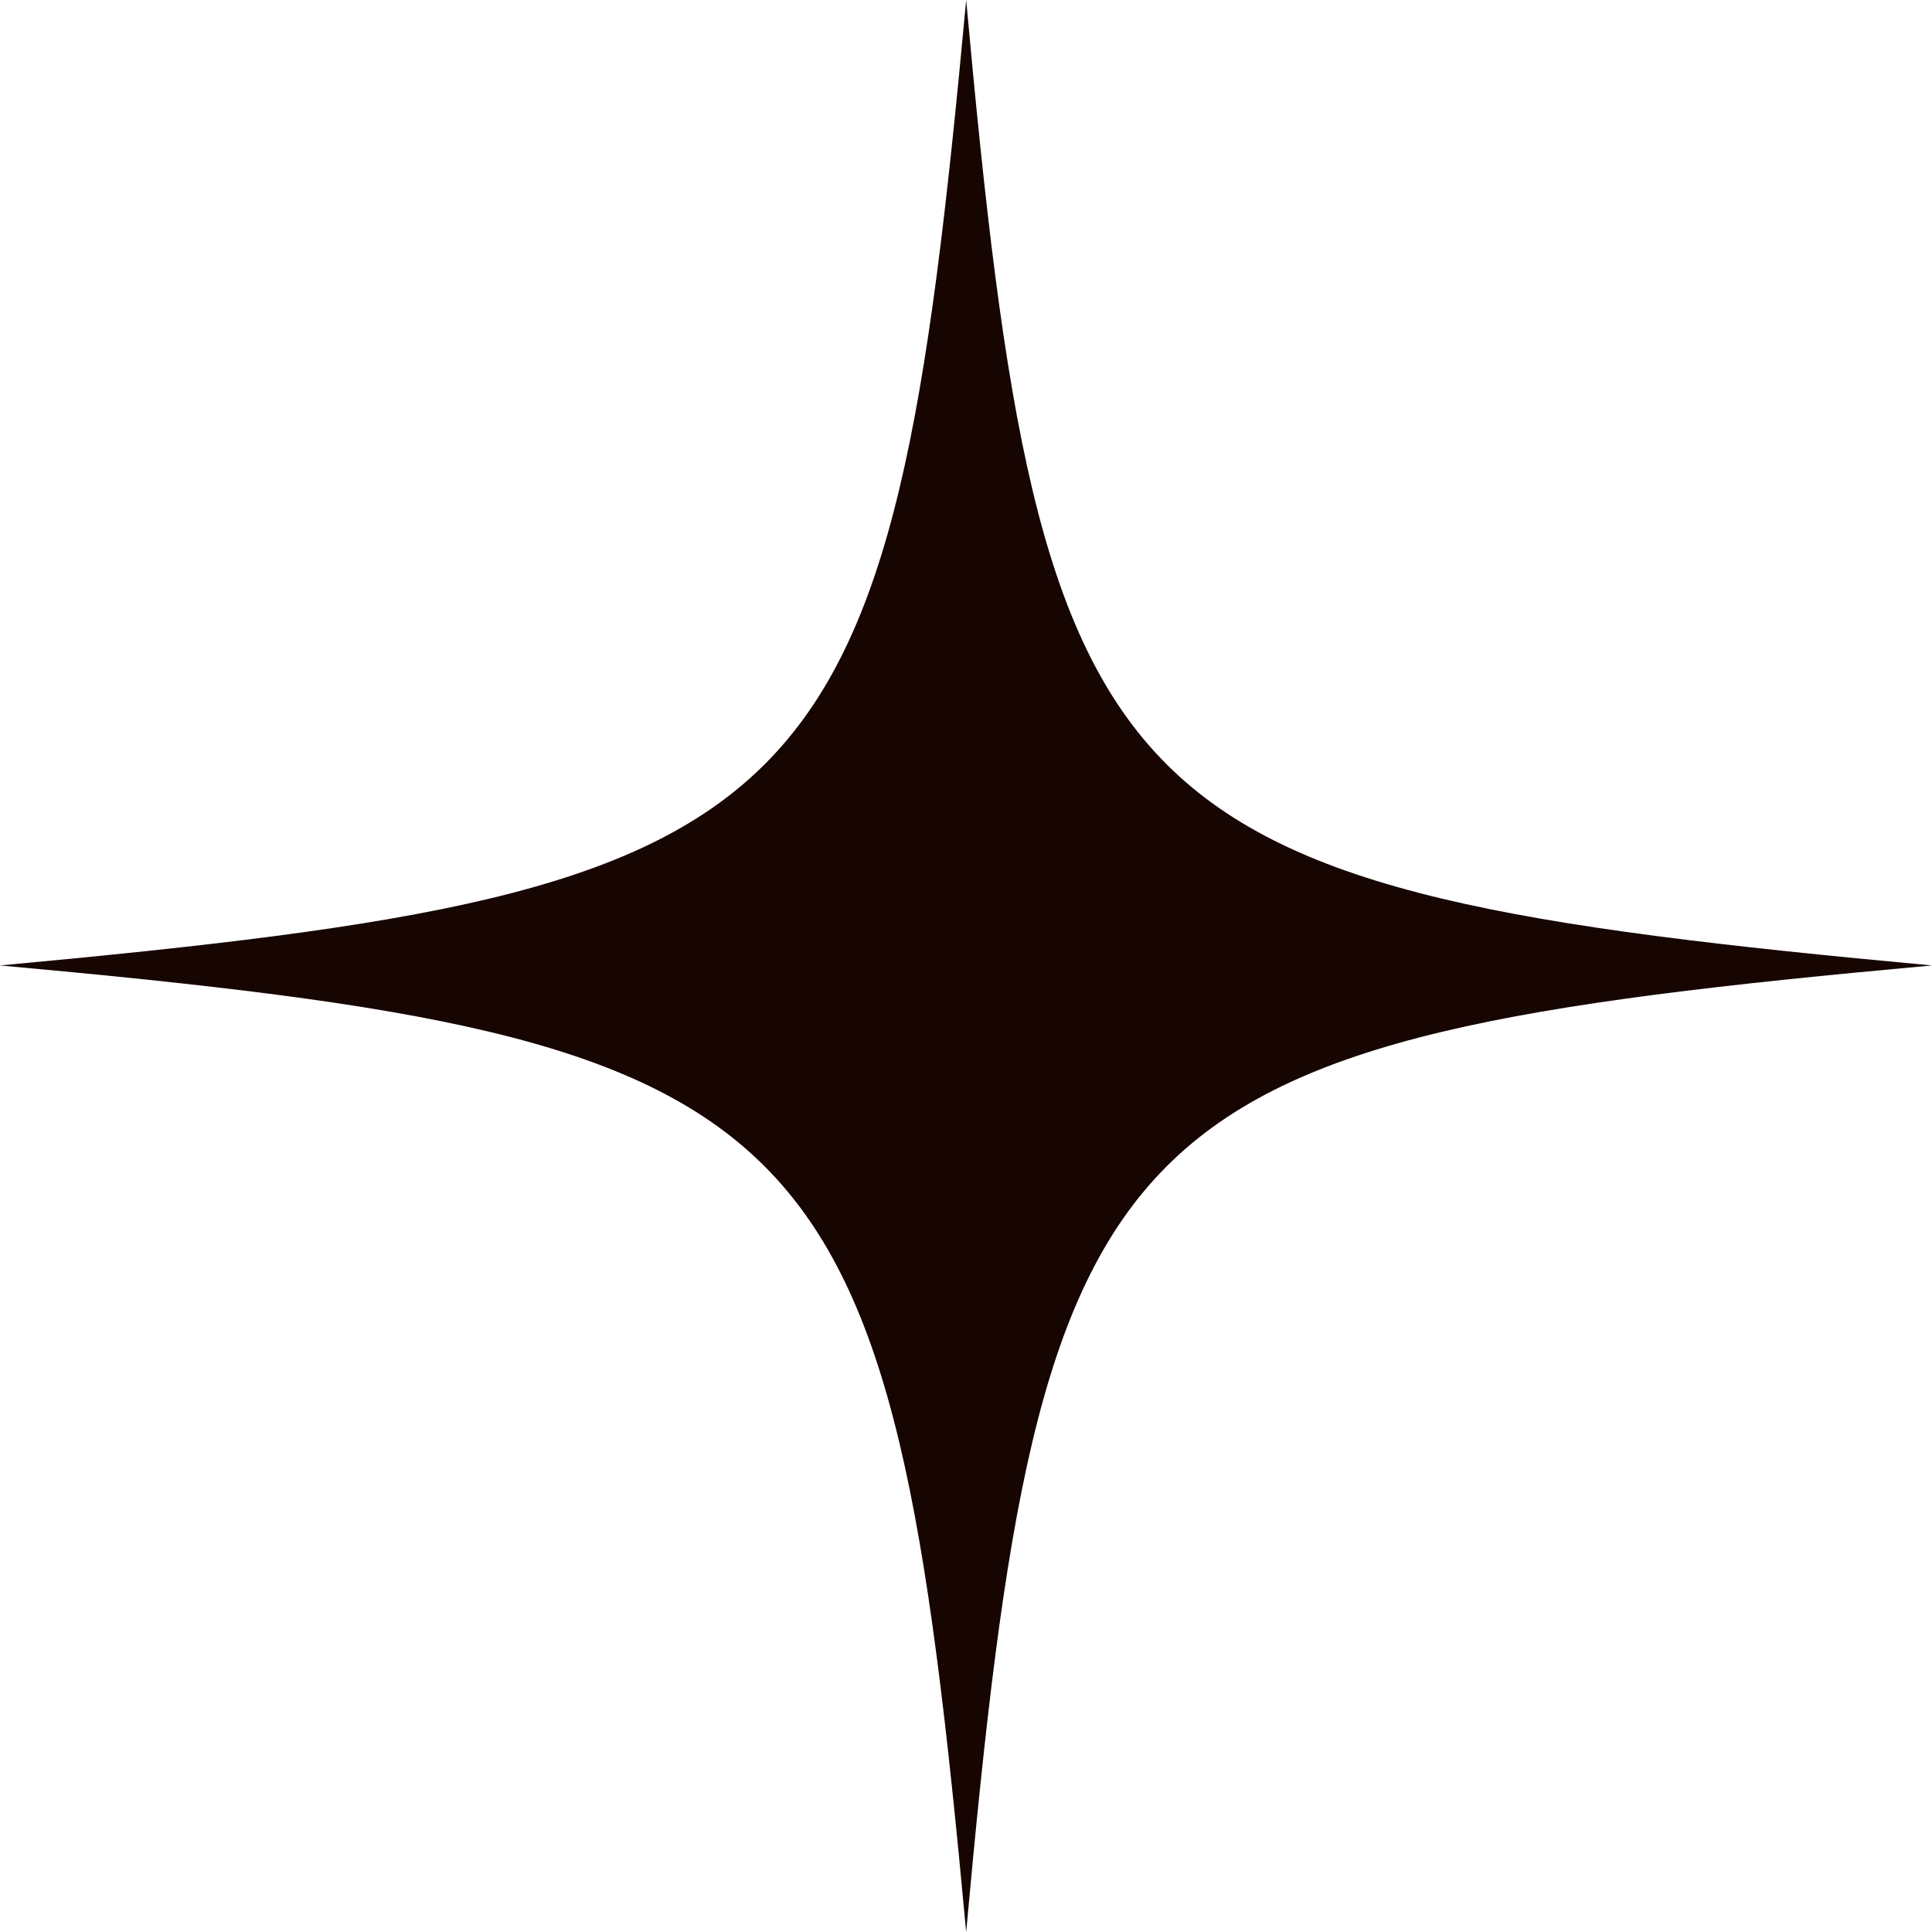
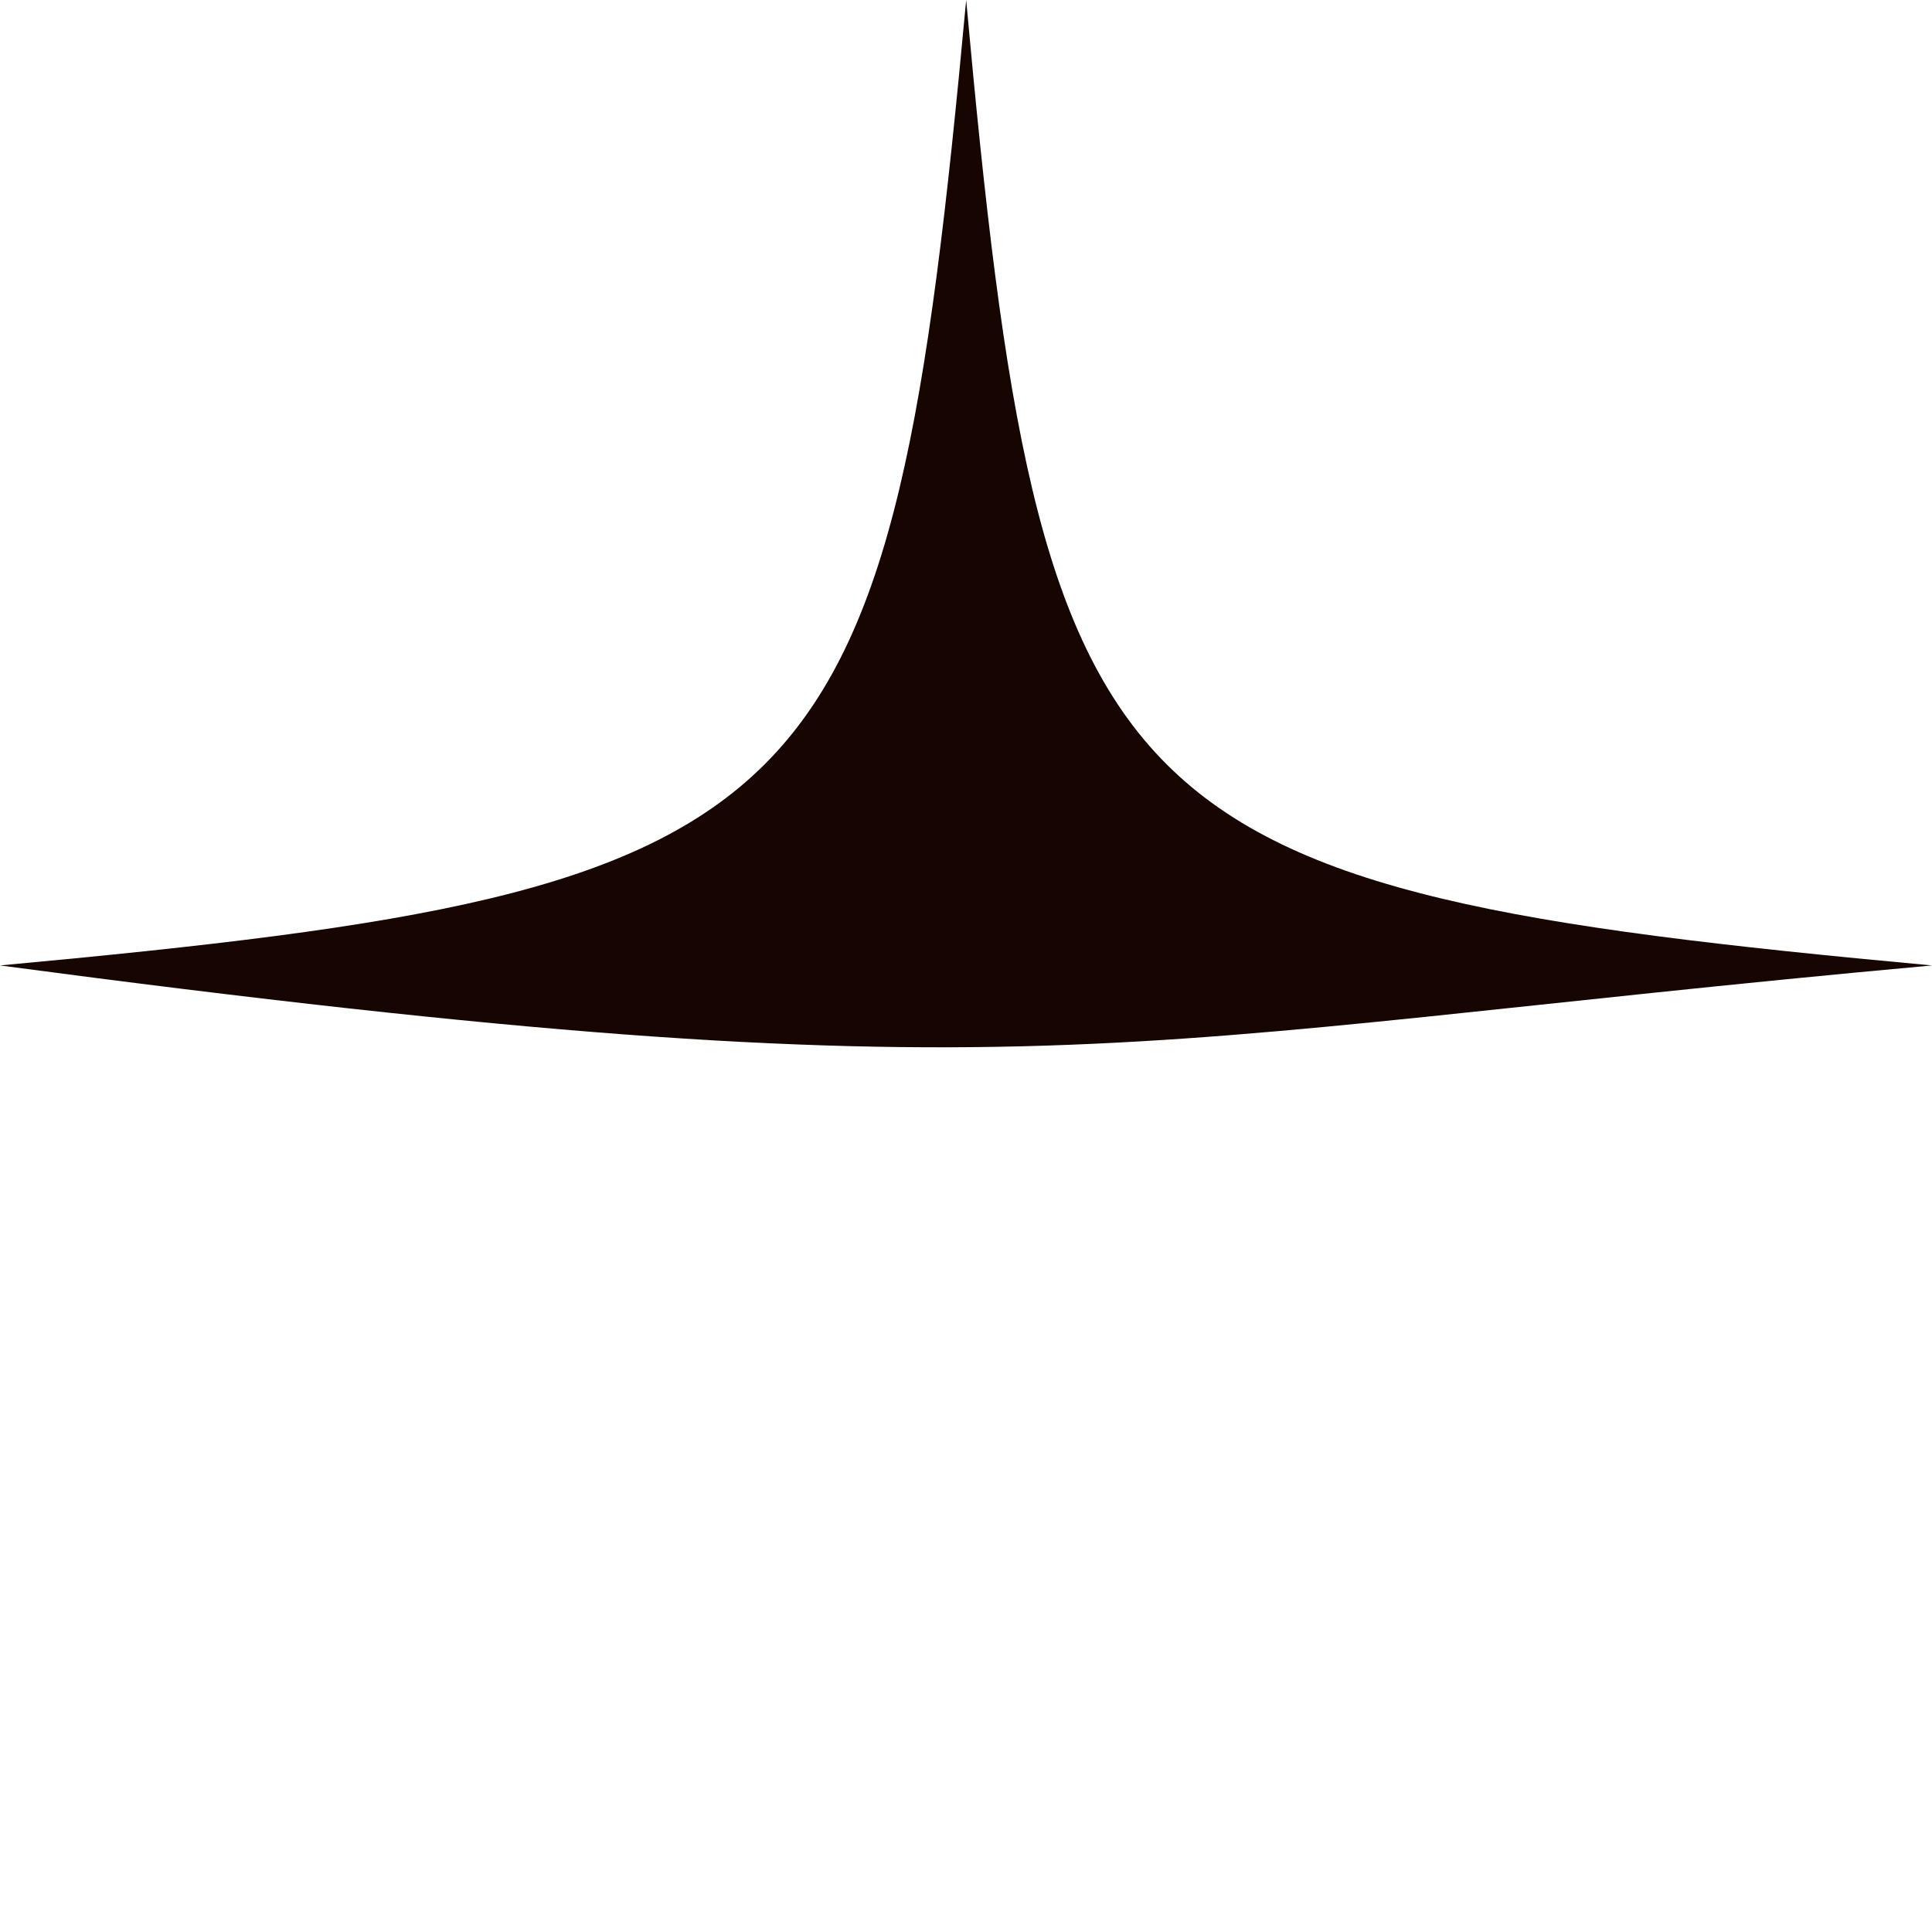
<svg xmlns="http://www.w3.org/2000/svg" width="56" height="56" viewBox="0 0 56 56" fill="none">
-   <path d="M28.005 0C25.787 23.976 23.989 25.767 0 27.984C23.988 30.165 25.785 32 28.005 56C30.185 31.998 31.982 30.167 56 27.984C31.982 25.768 30.185 23.977 28.005 0Z" fill="#160500" />
+   <path d="M28.005 0C25.787 23.976 23.989 25.767 0 27.984C30.185 31.998 31.982 30.167 56 27.984C31.982 25.768 30.185 23.977 28.005 0Z" fill="#160500" />
</svg>